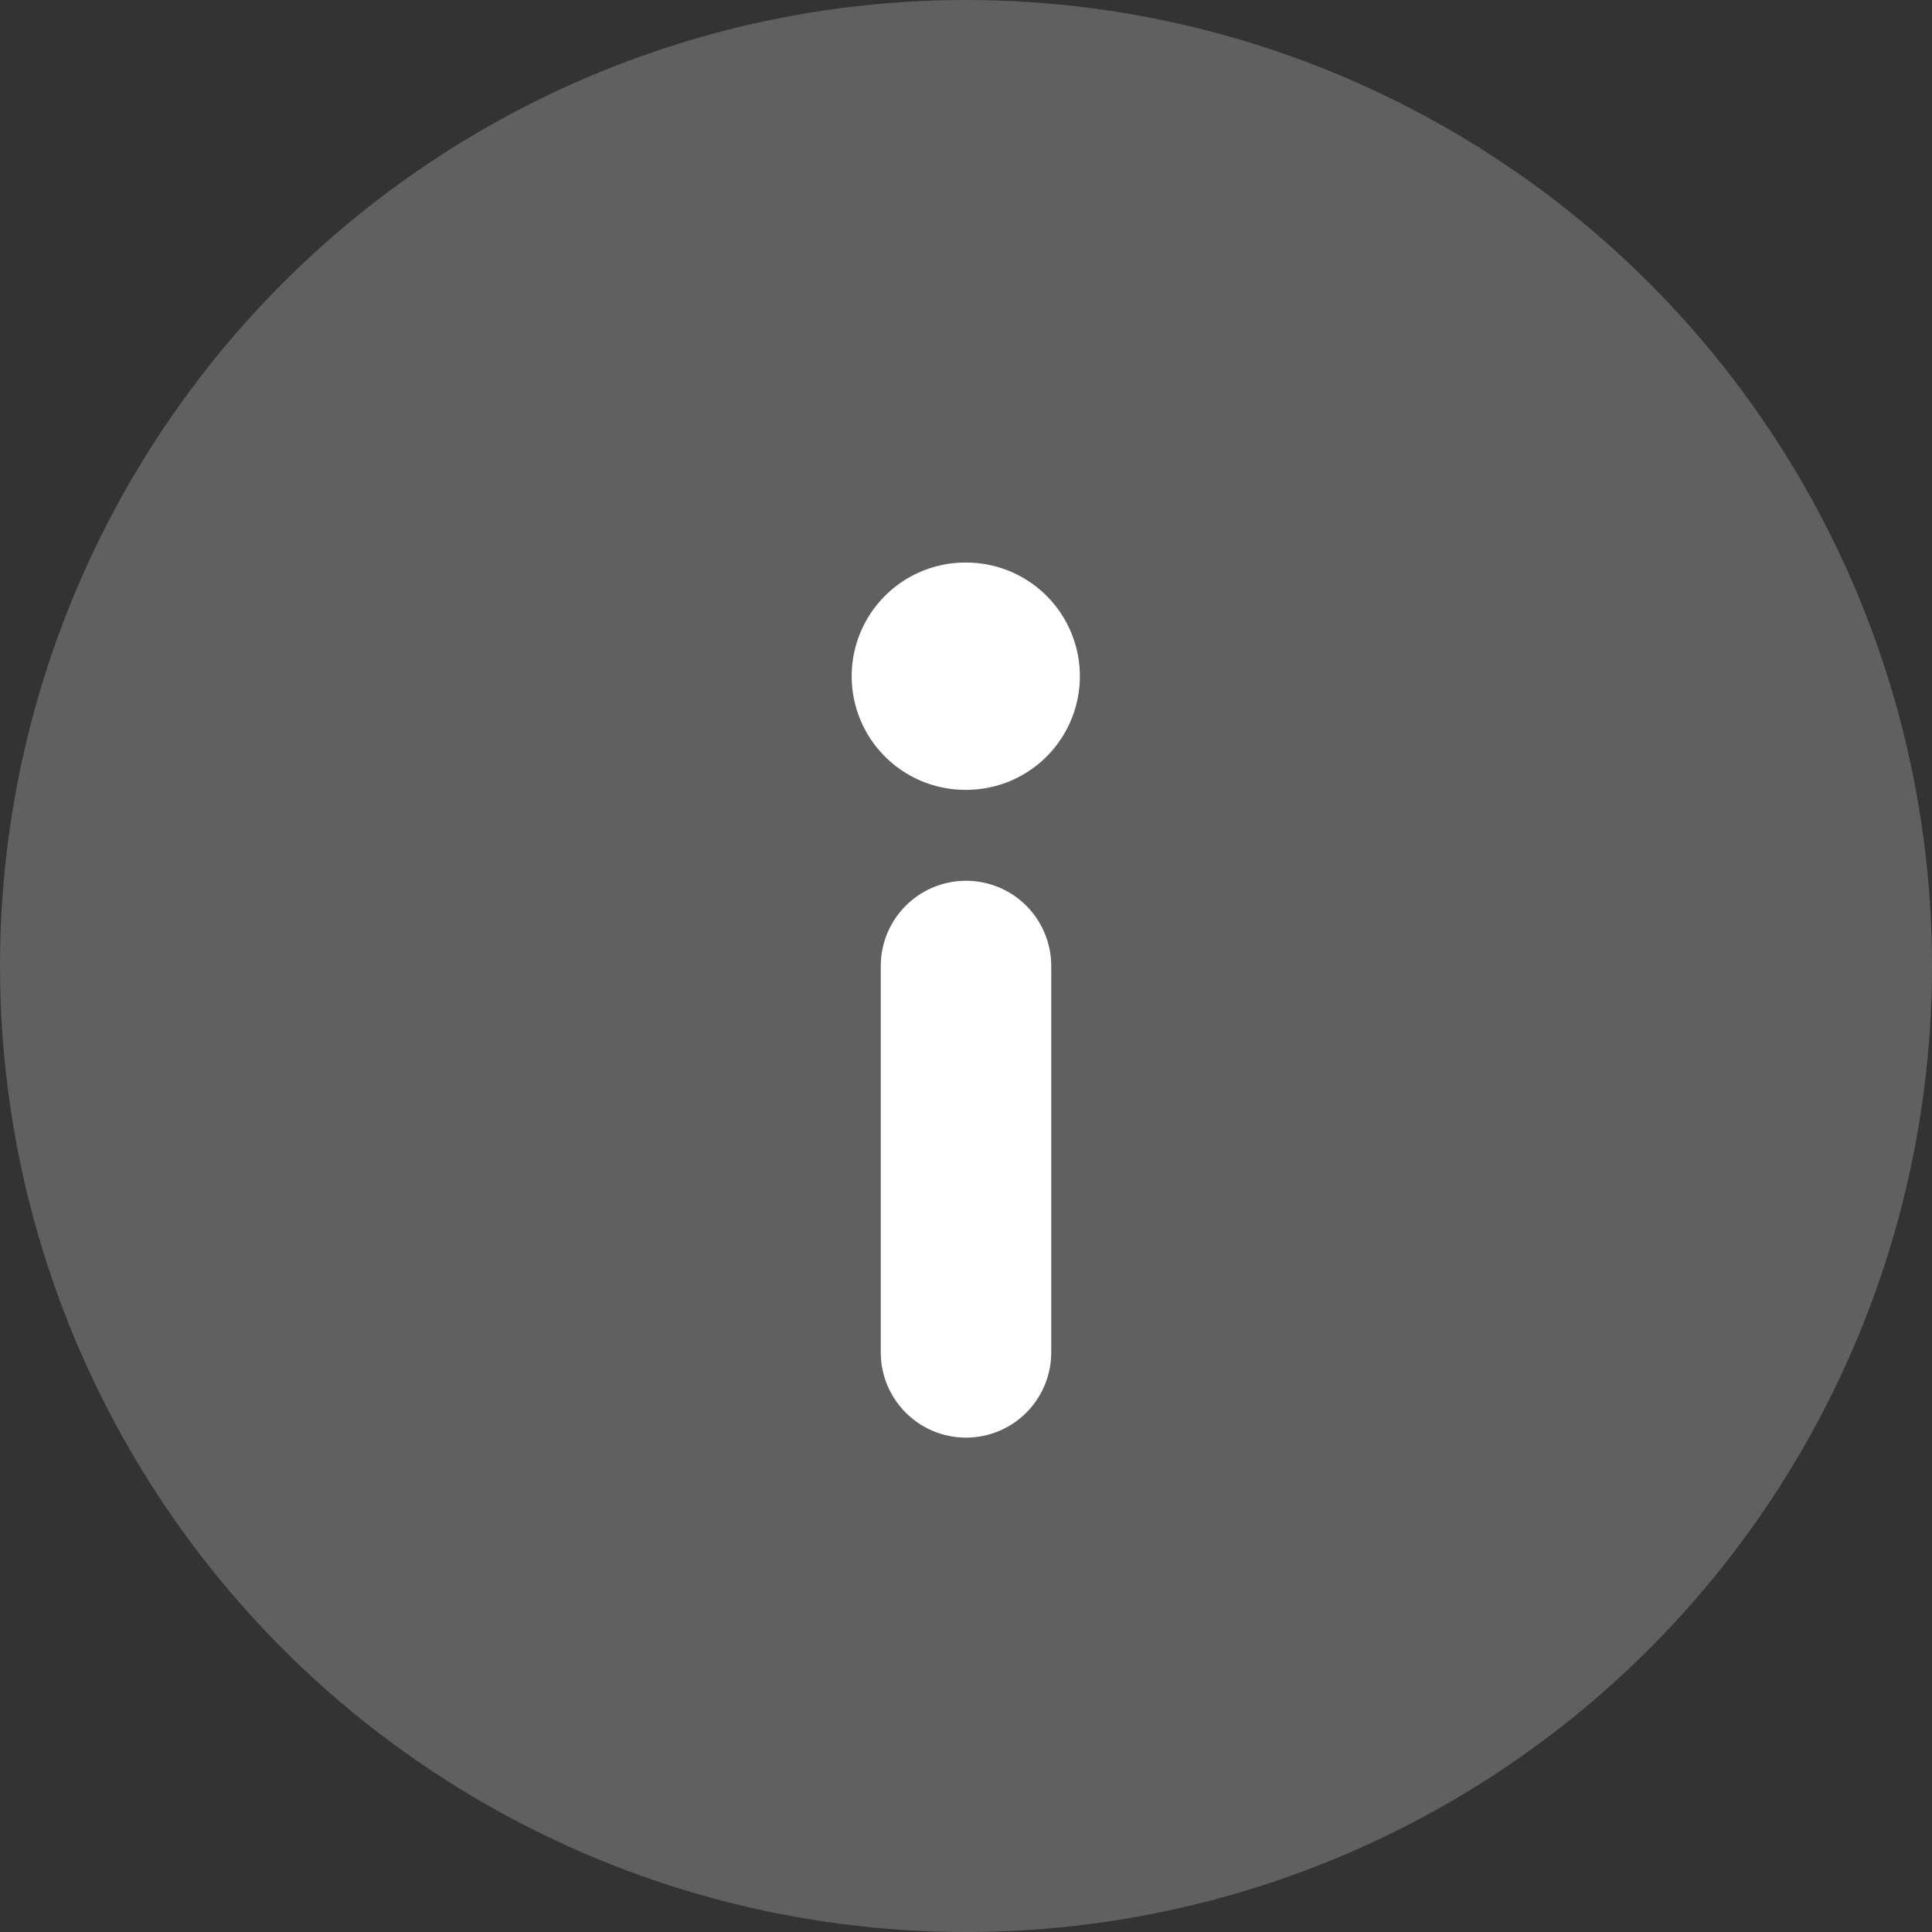
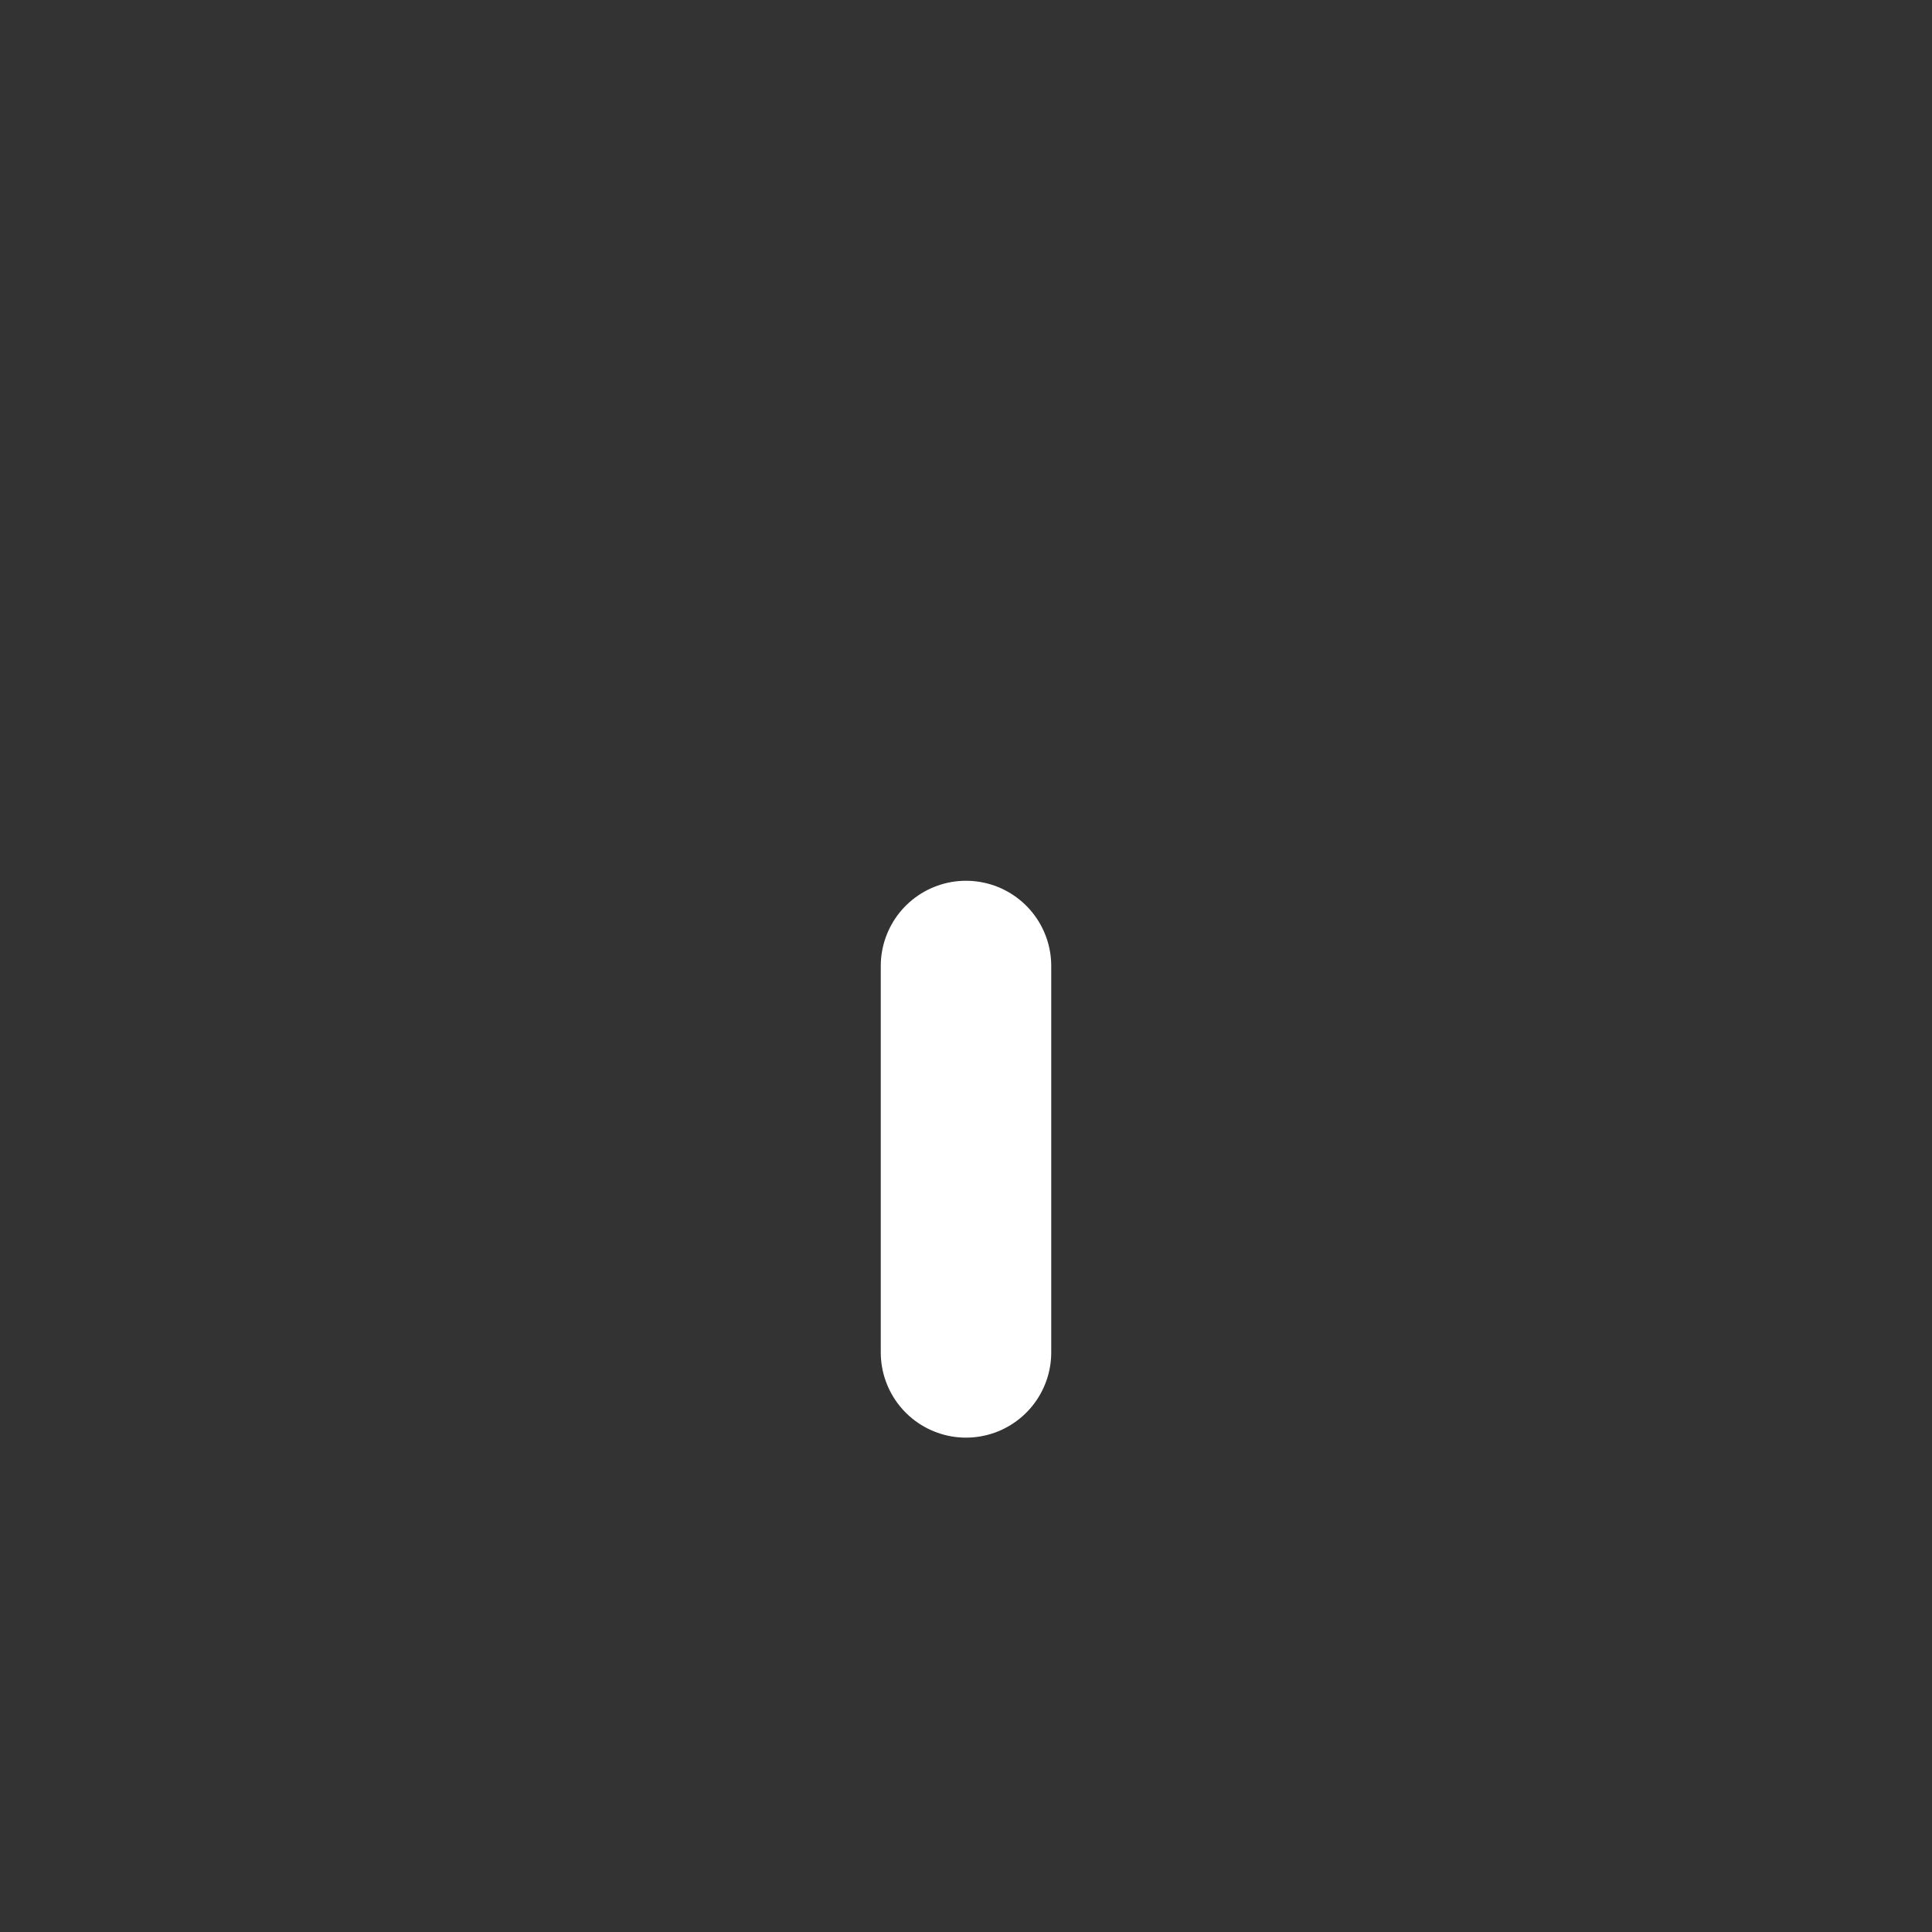
<svg xmlns="http://www.w3.org/2000/svg" width="17" height="17" viewBox="0 0 17 17" fill="none">
  <rect x="0" y="0" width="17" height="17" fill="#333333" stroke="none" />
-   <circle cx="8.5" cy="8.5" r="8.5" transform="matrix(1 0 0 -1 0 17)" fill="#606060" />
-   <path d="M8.494 5.95H8.502" stroke="white" stroke-width="2" stroke-linecap="round" stroke-linejoin="round" />
  <path d="M8.5 8.5L8.5 11.9" stroke="white" stroke-width="1.5" stroke-linecap="round" stroke-linejoin="round" />
</svg>